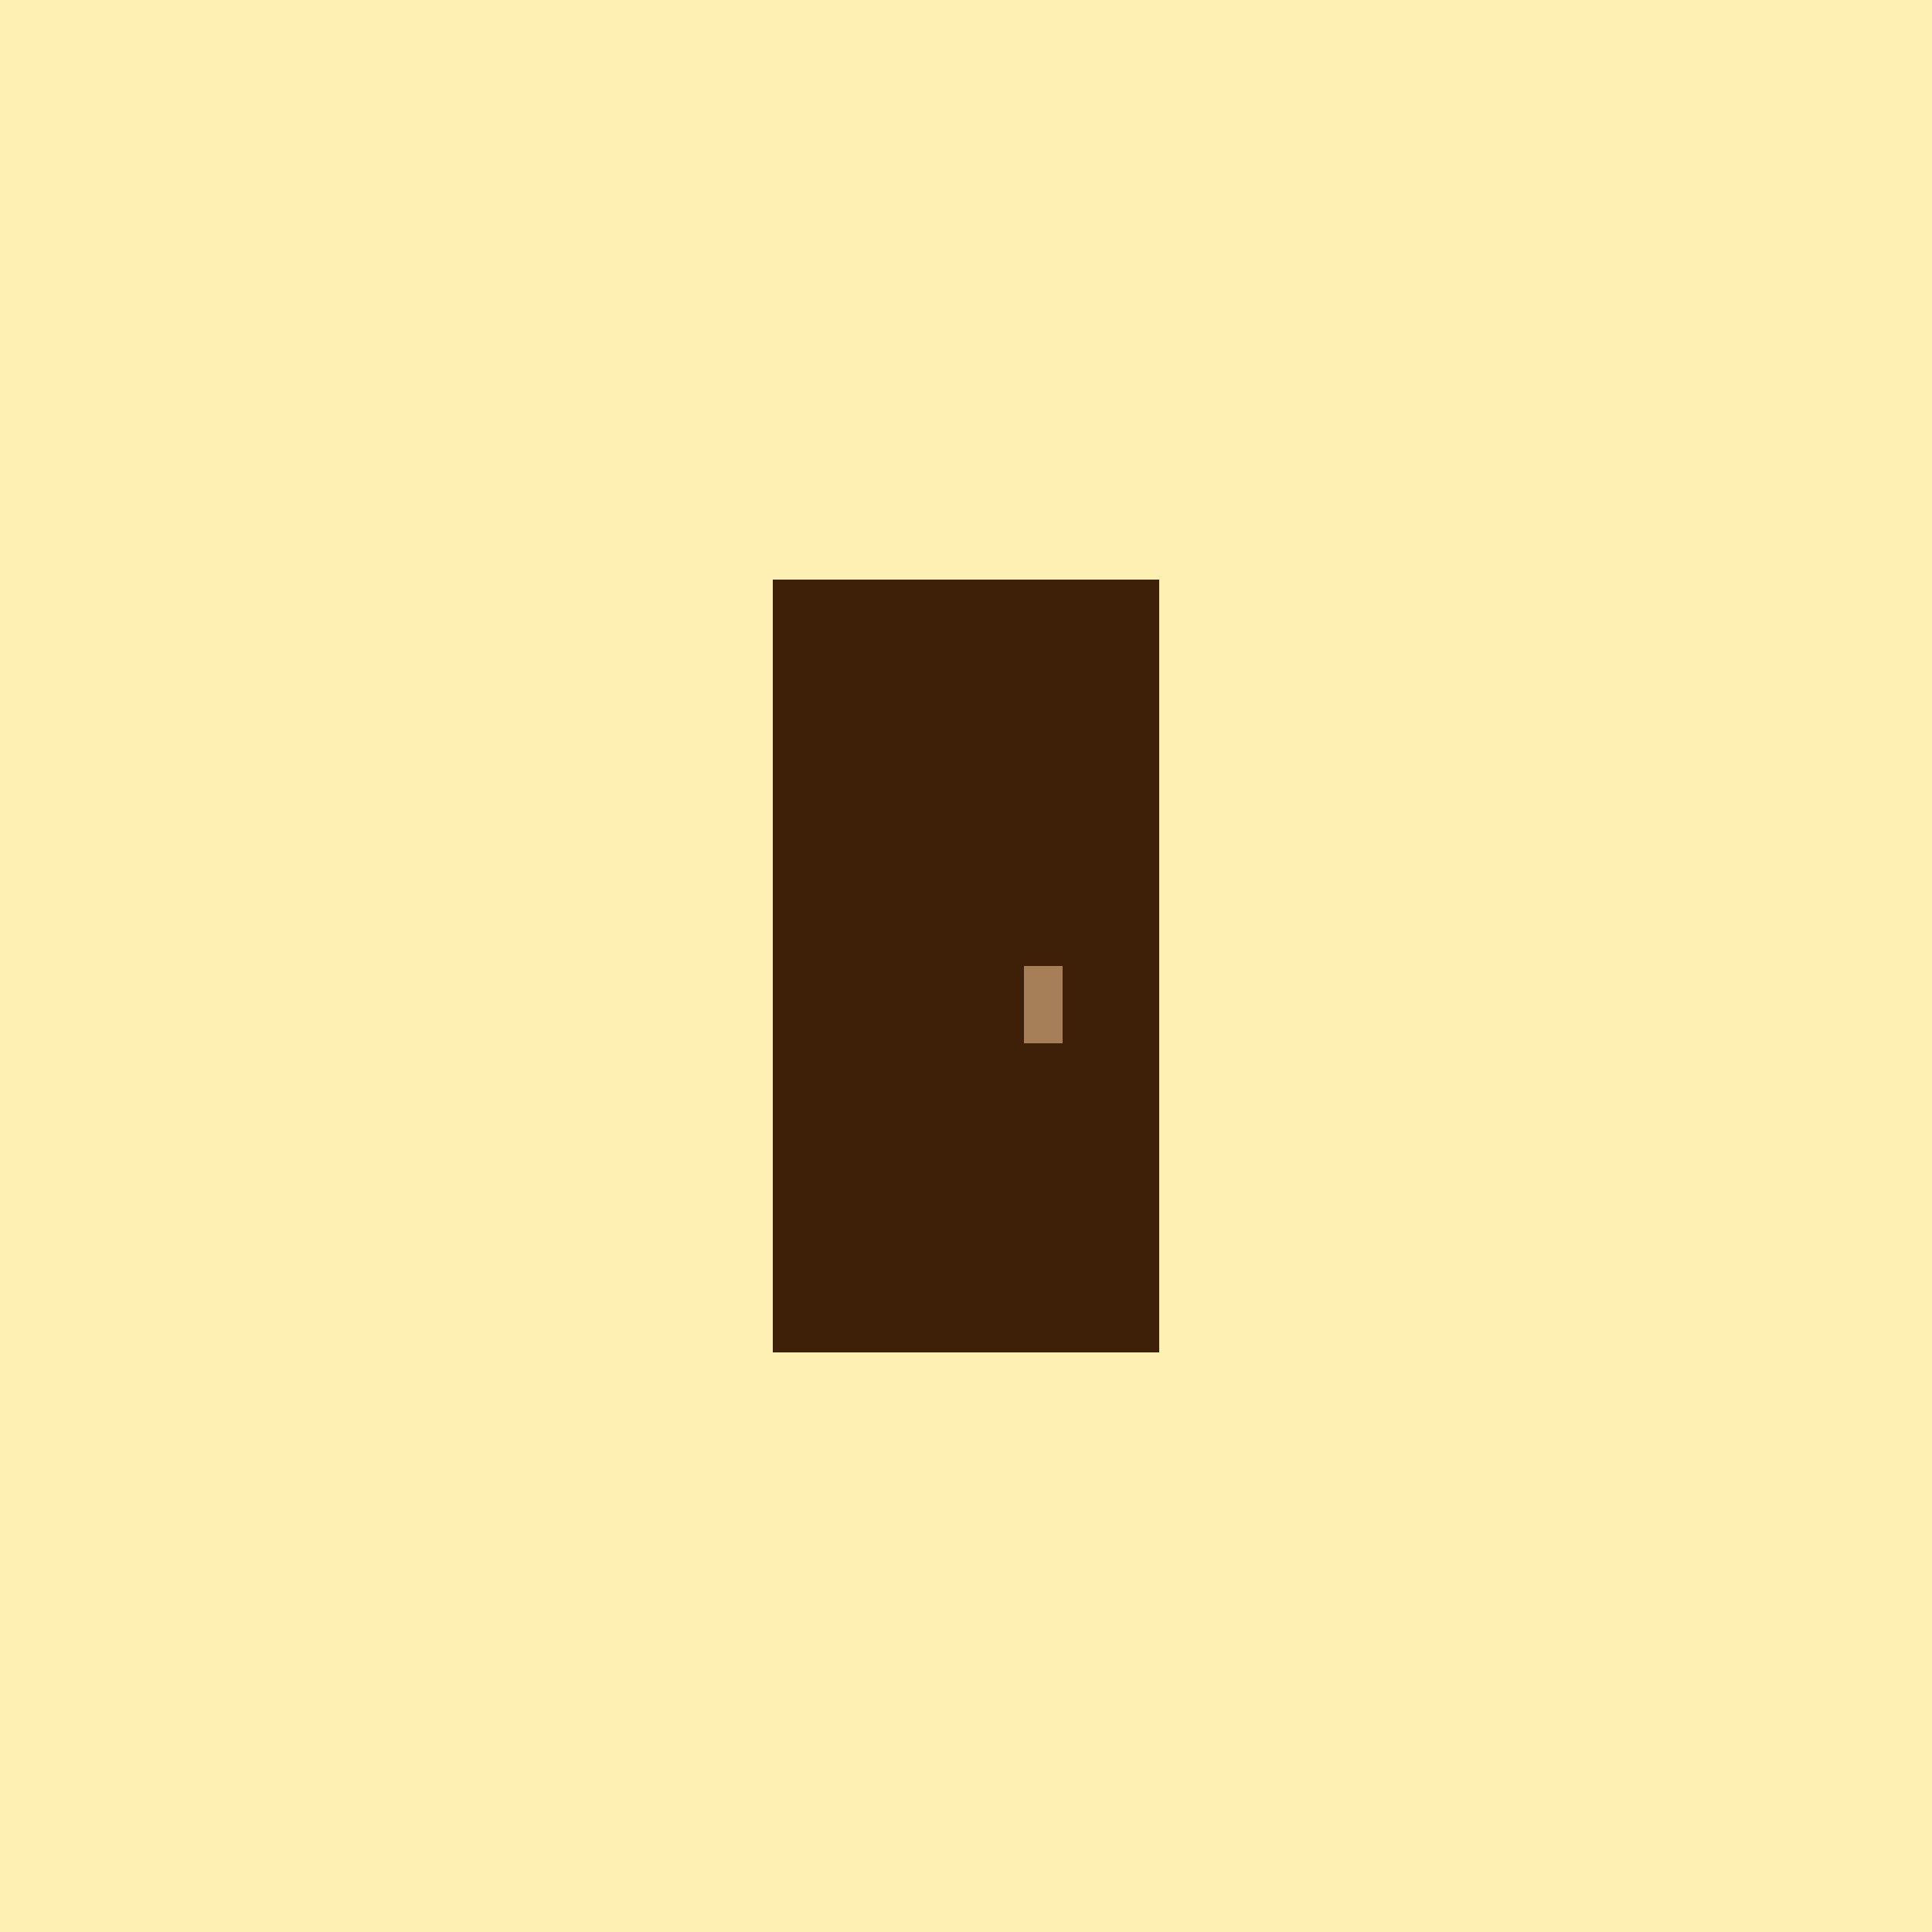
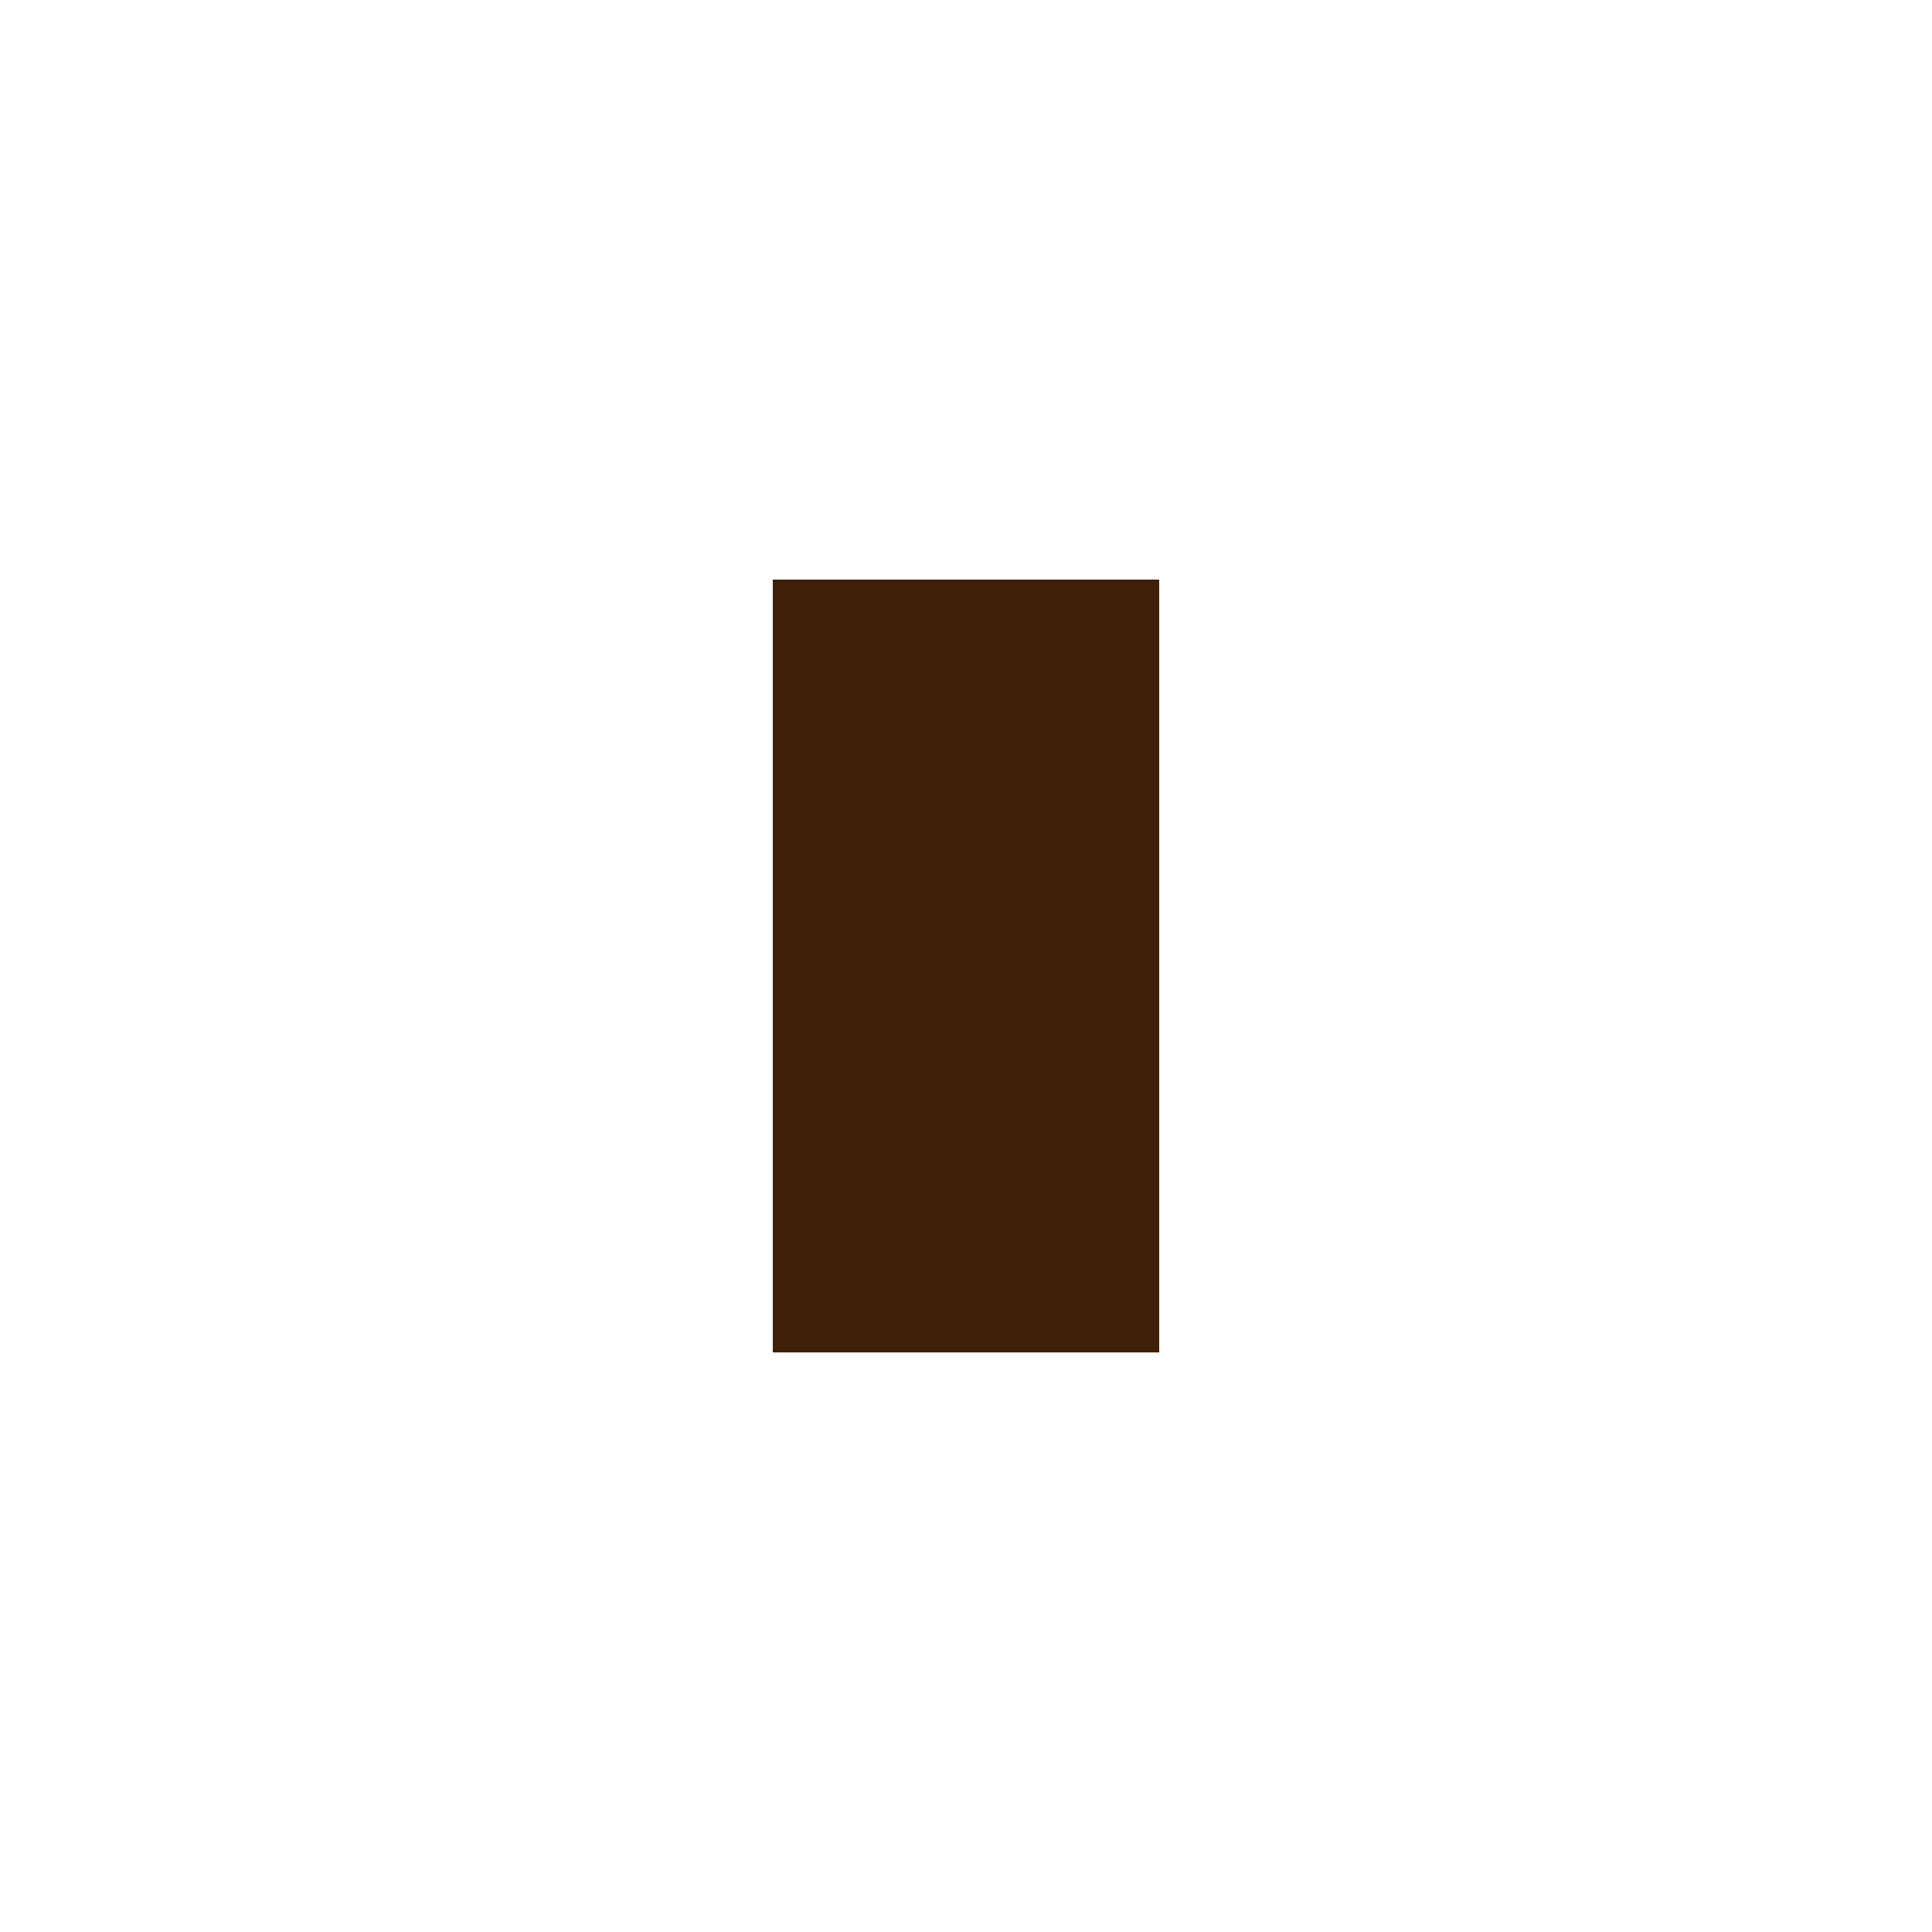
<svg xmlns="http://www.w3.org/2000/svg" width="500" height="500">
  <defs />
  <g>
-     <rect fill="#FEEFB3" stroke="none" x="0" y="0" width="512" height="512" />
    <rect fill="#3E1F08" stroke="none" x="200" y="150" width="100" height="200" />
-     <rect fill="#A67F59" stroke="none" x="265" y="250" width="10" height="20" />
-     <path fill="none" stroke="none" />
  </g>
</svg>